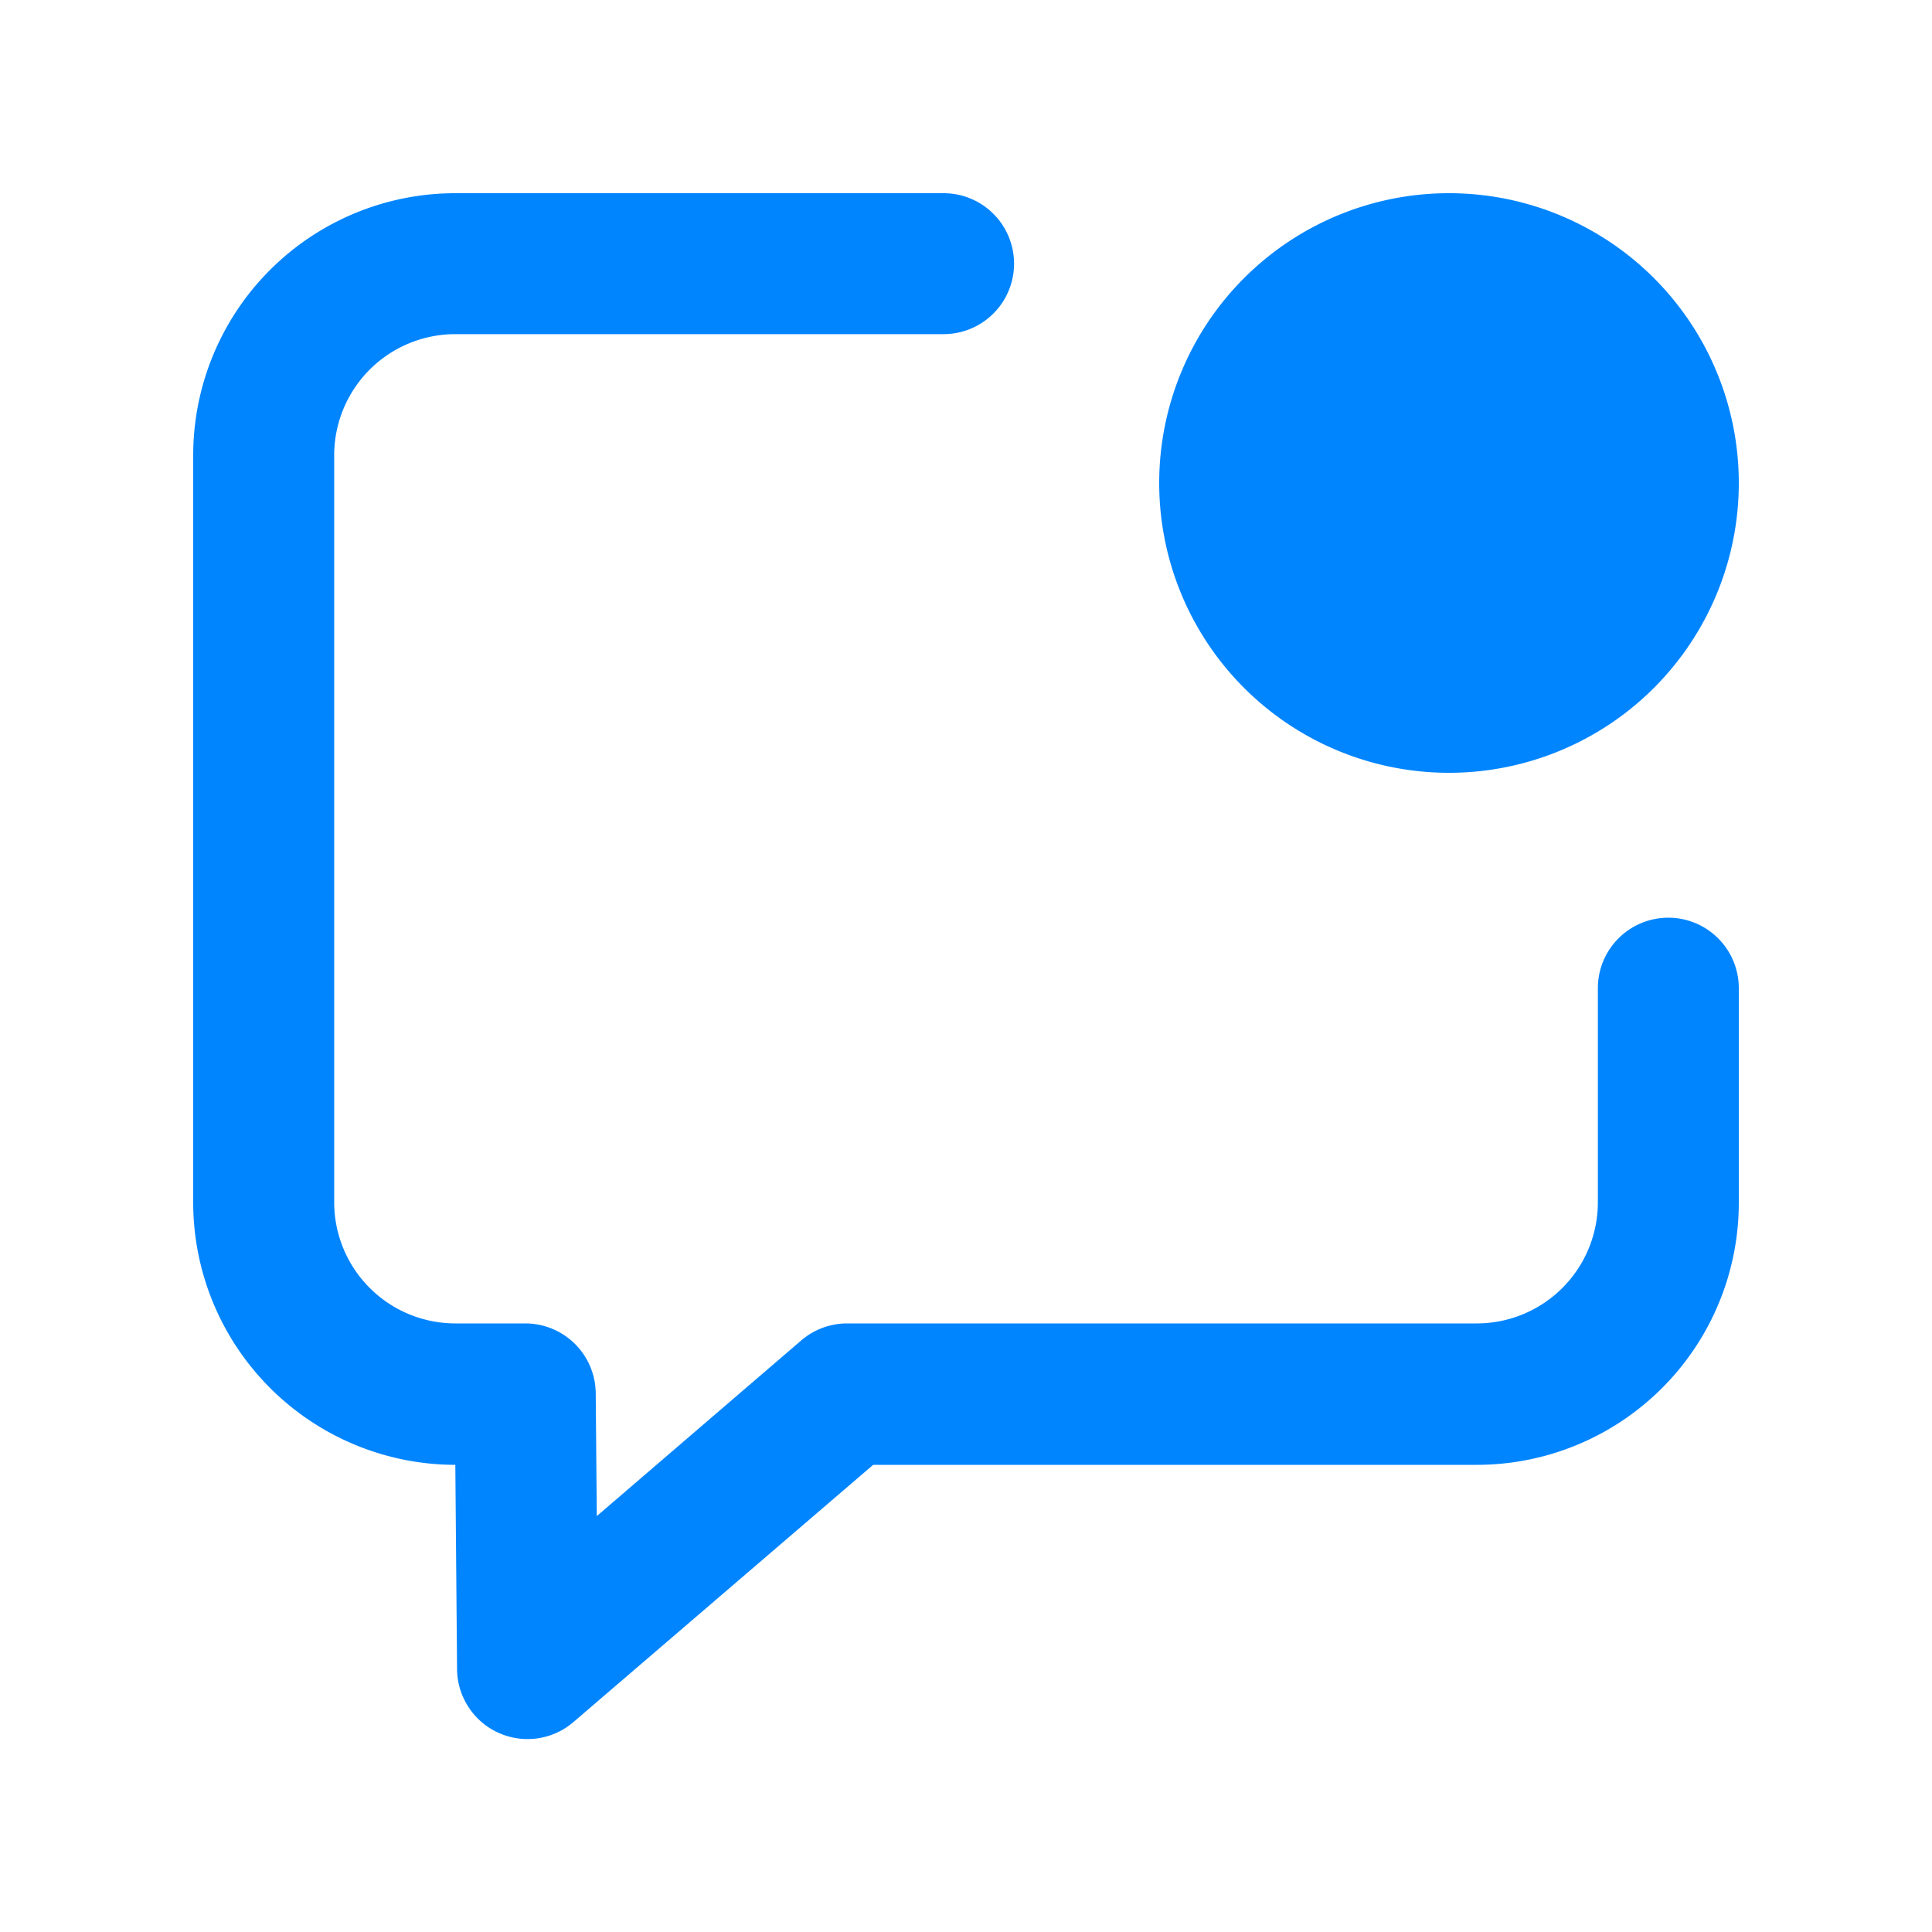
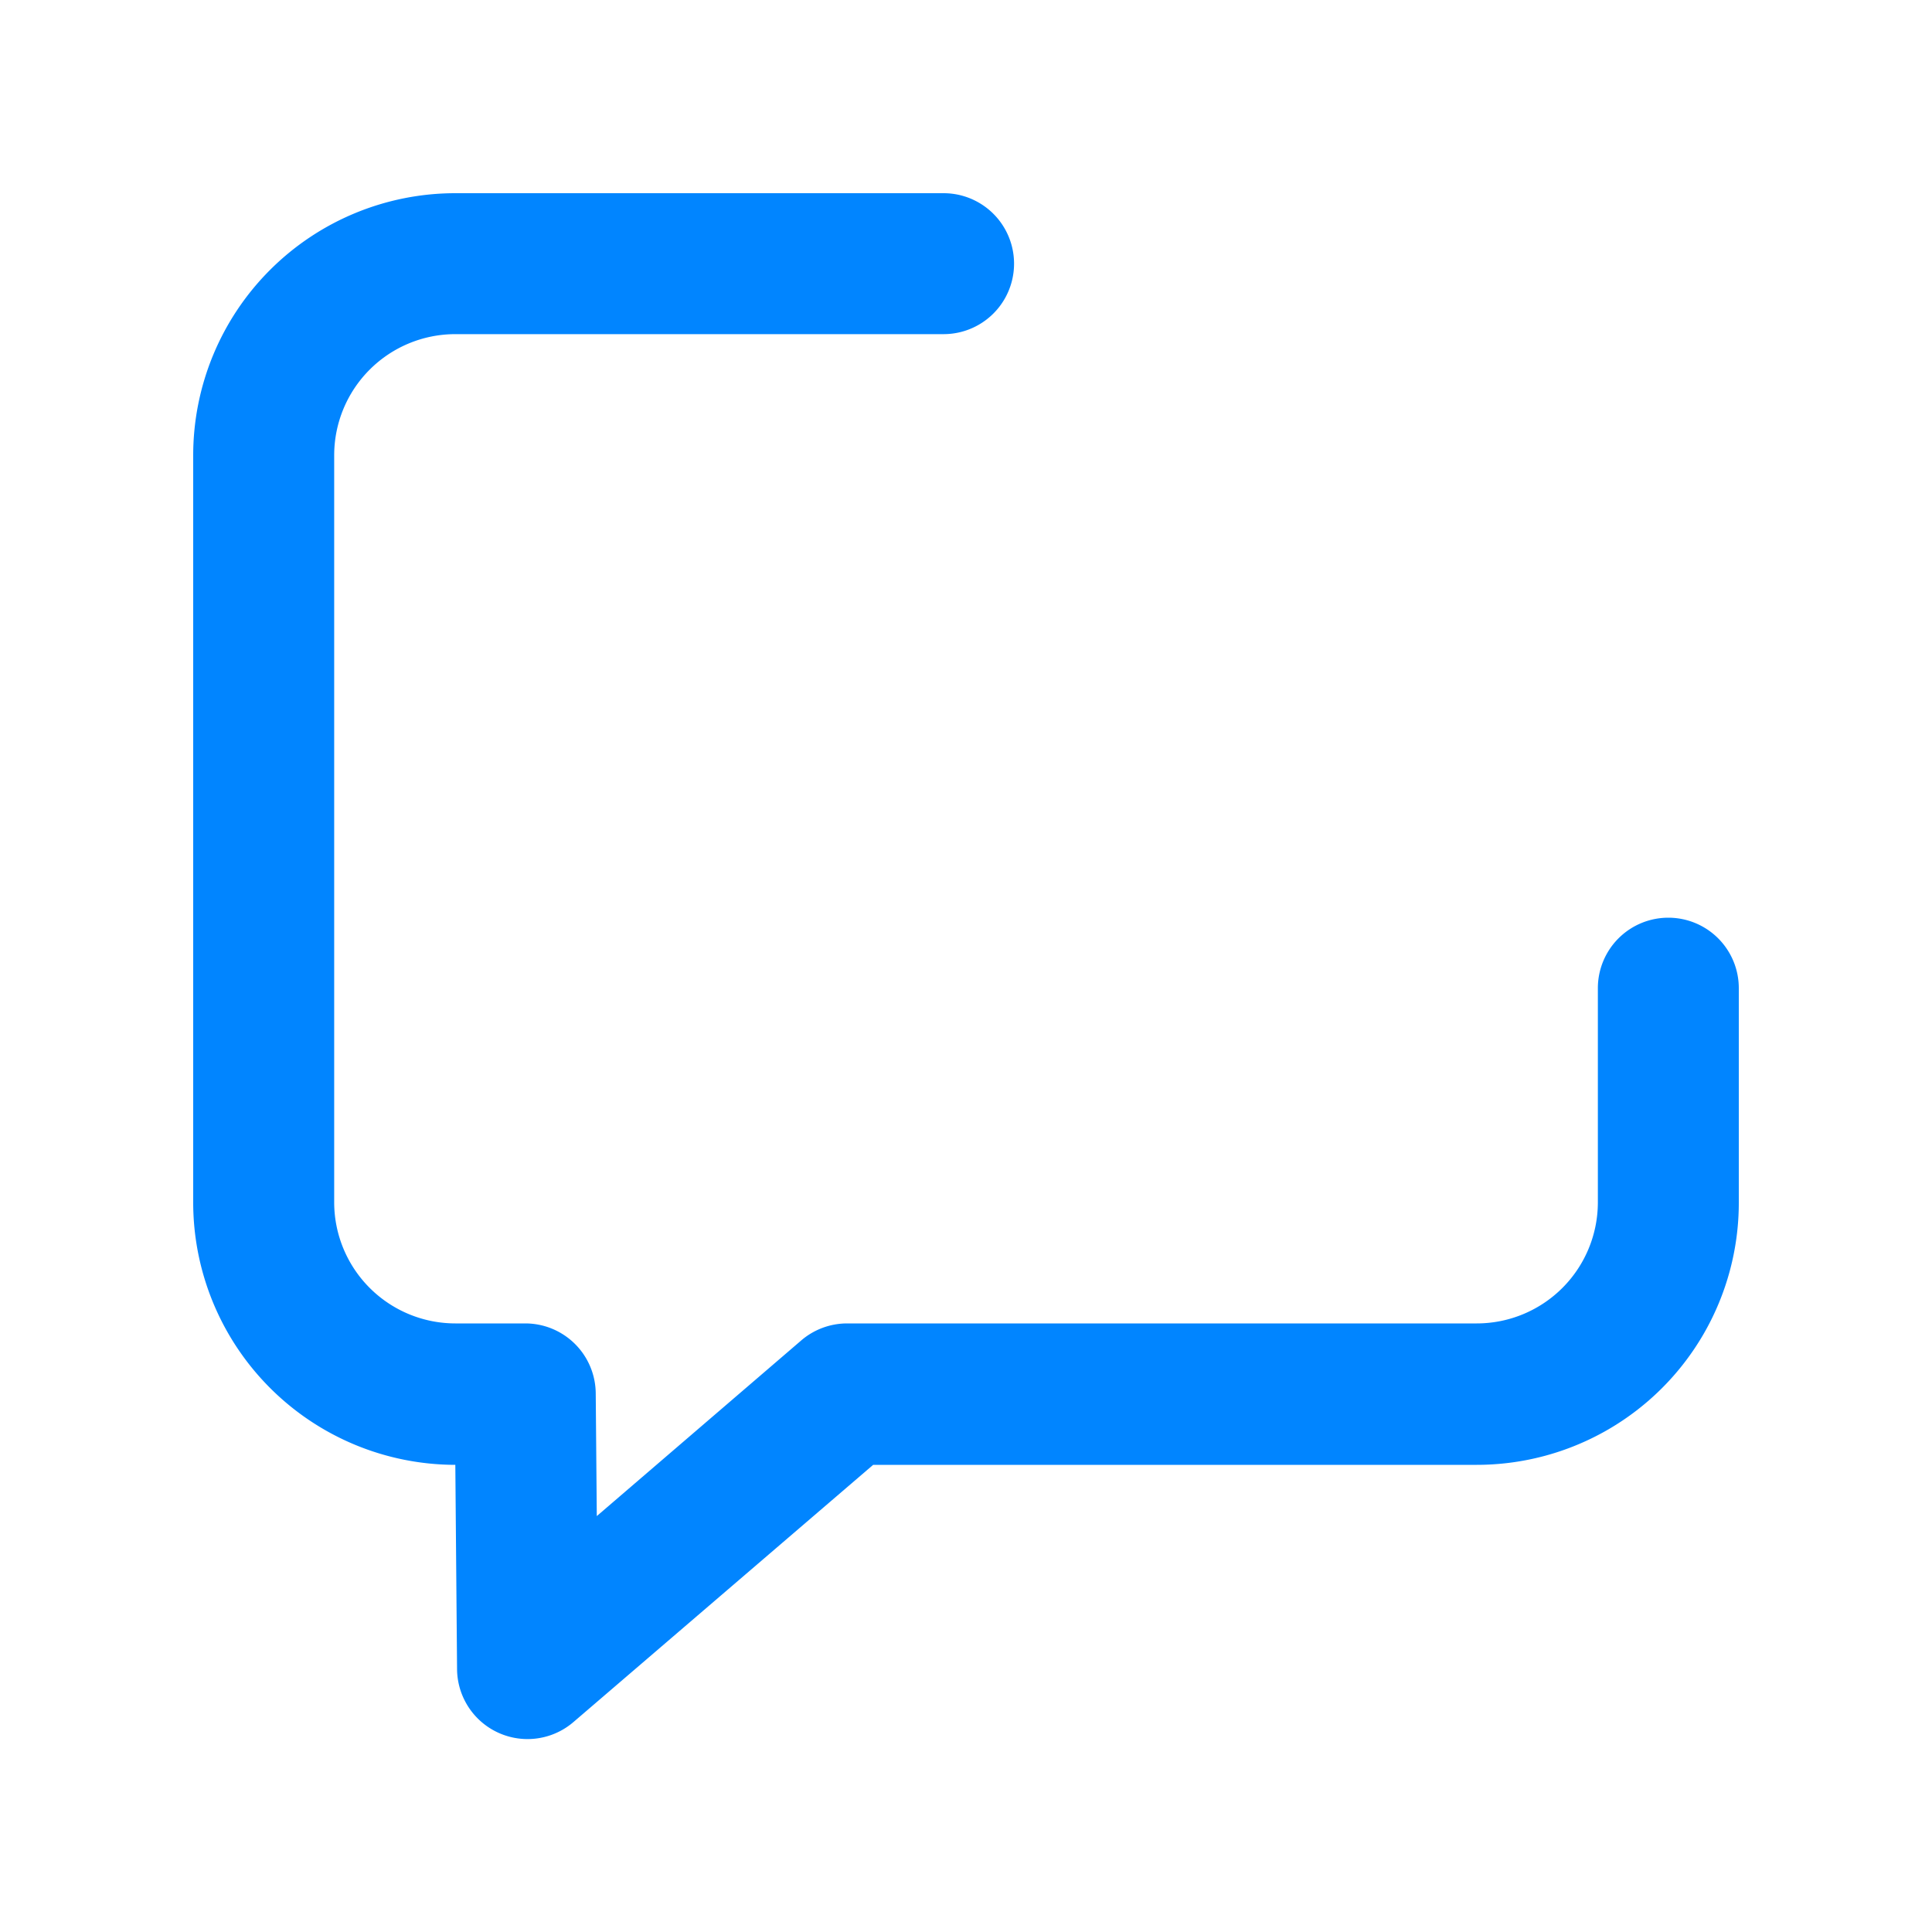
<svg xmlns="http://www.w3.org/2000/svg" width="40" height="40" viewBox="0 0 40 40">
  <g id="그룹_28584" data-name="그룹 28584" transform="translate(-100 -1116)">
-     <rect id="사각형_7929" data-name="사각형 7929" width="40" height="40" transform="translate(100 1116)" fill="#fff" opacity="0" />
    <g id="그룹_28550" data-name="그룹 28550" transform="translate(104 1120)">
      <g id="그룹_28551" data-name="그룹 28551">
-         <path id="패스_21285" data-name="패스 21285" d="M26,12a6,6,0,1,0-6-6,6,6,0,0,0,6,6" fill="#0185ff" />
        <path id="패스_21286" data-name="패스 21286" d="M30.541,15a1.459,1.459,0,0,0-1.459,1.459V20.9A2.508,2.508,0,0,1,26.574,23.4H13.539a1.459,1.459,0,0,0-.95.352L8.356,27.389l-.022-2.538A1.459,1.459,0,0,0,6.875,23.4H5.428A2.51,2.51,0,0,1,2.919,20.9V5.427A2.509,2.509,0,0,1,5.428,2.918H15.536a1.459,1.459,0,0,0,0-2.918H5.428A5.428,5.428,0,0,0,0,5.427V20.9a5.434,5.434,0,0,0,5.427,5.428l.036,4.23a1.459,1.459,0,0,0,2.41,1.095l6.205-5.325H26.574A5.426,5.426,0,0,0,32,20.9V16.459A1.459,1.459,0,0,0,30.541,15" fill="#0185ff" />
      </g>
    </g>
  </g>
</svg>